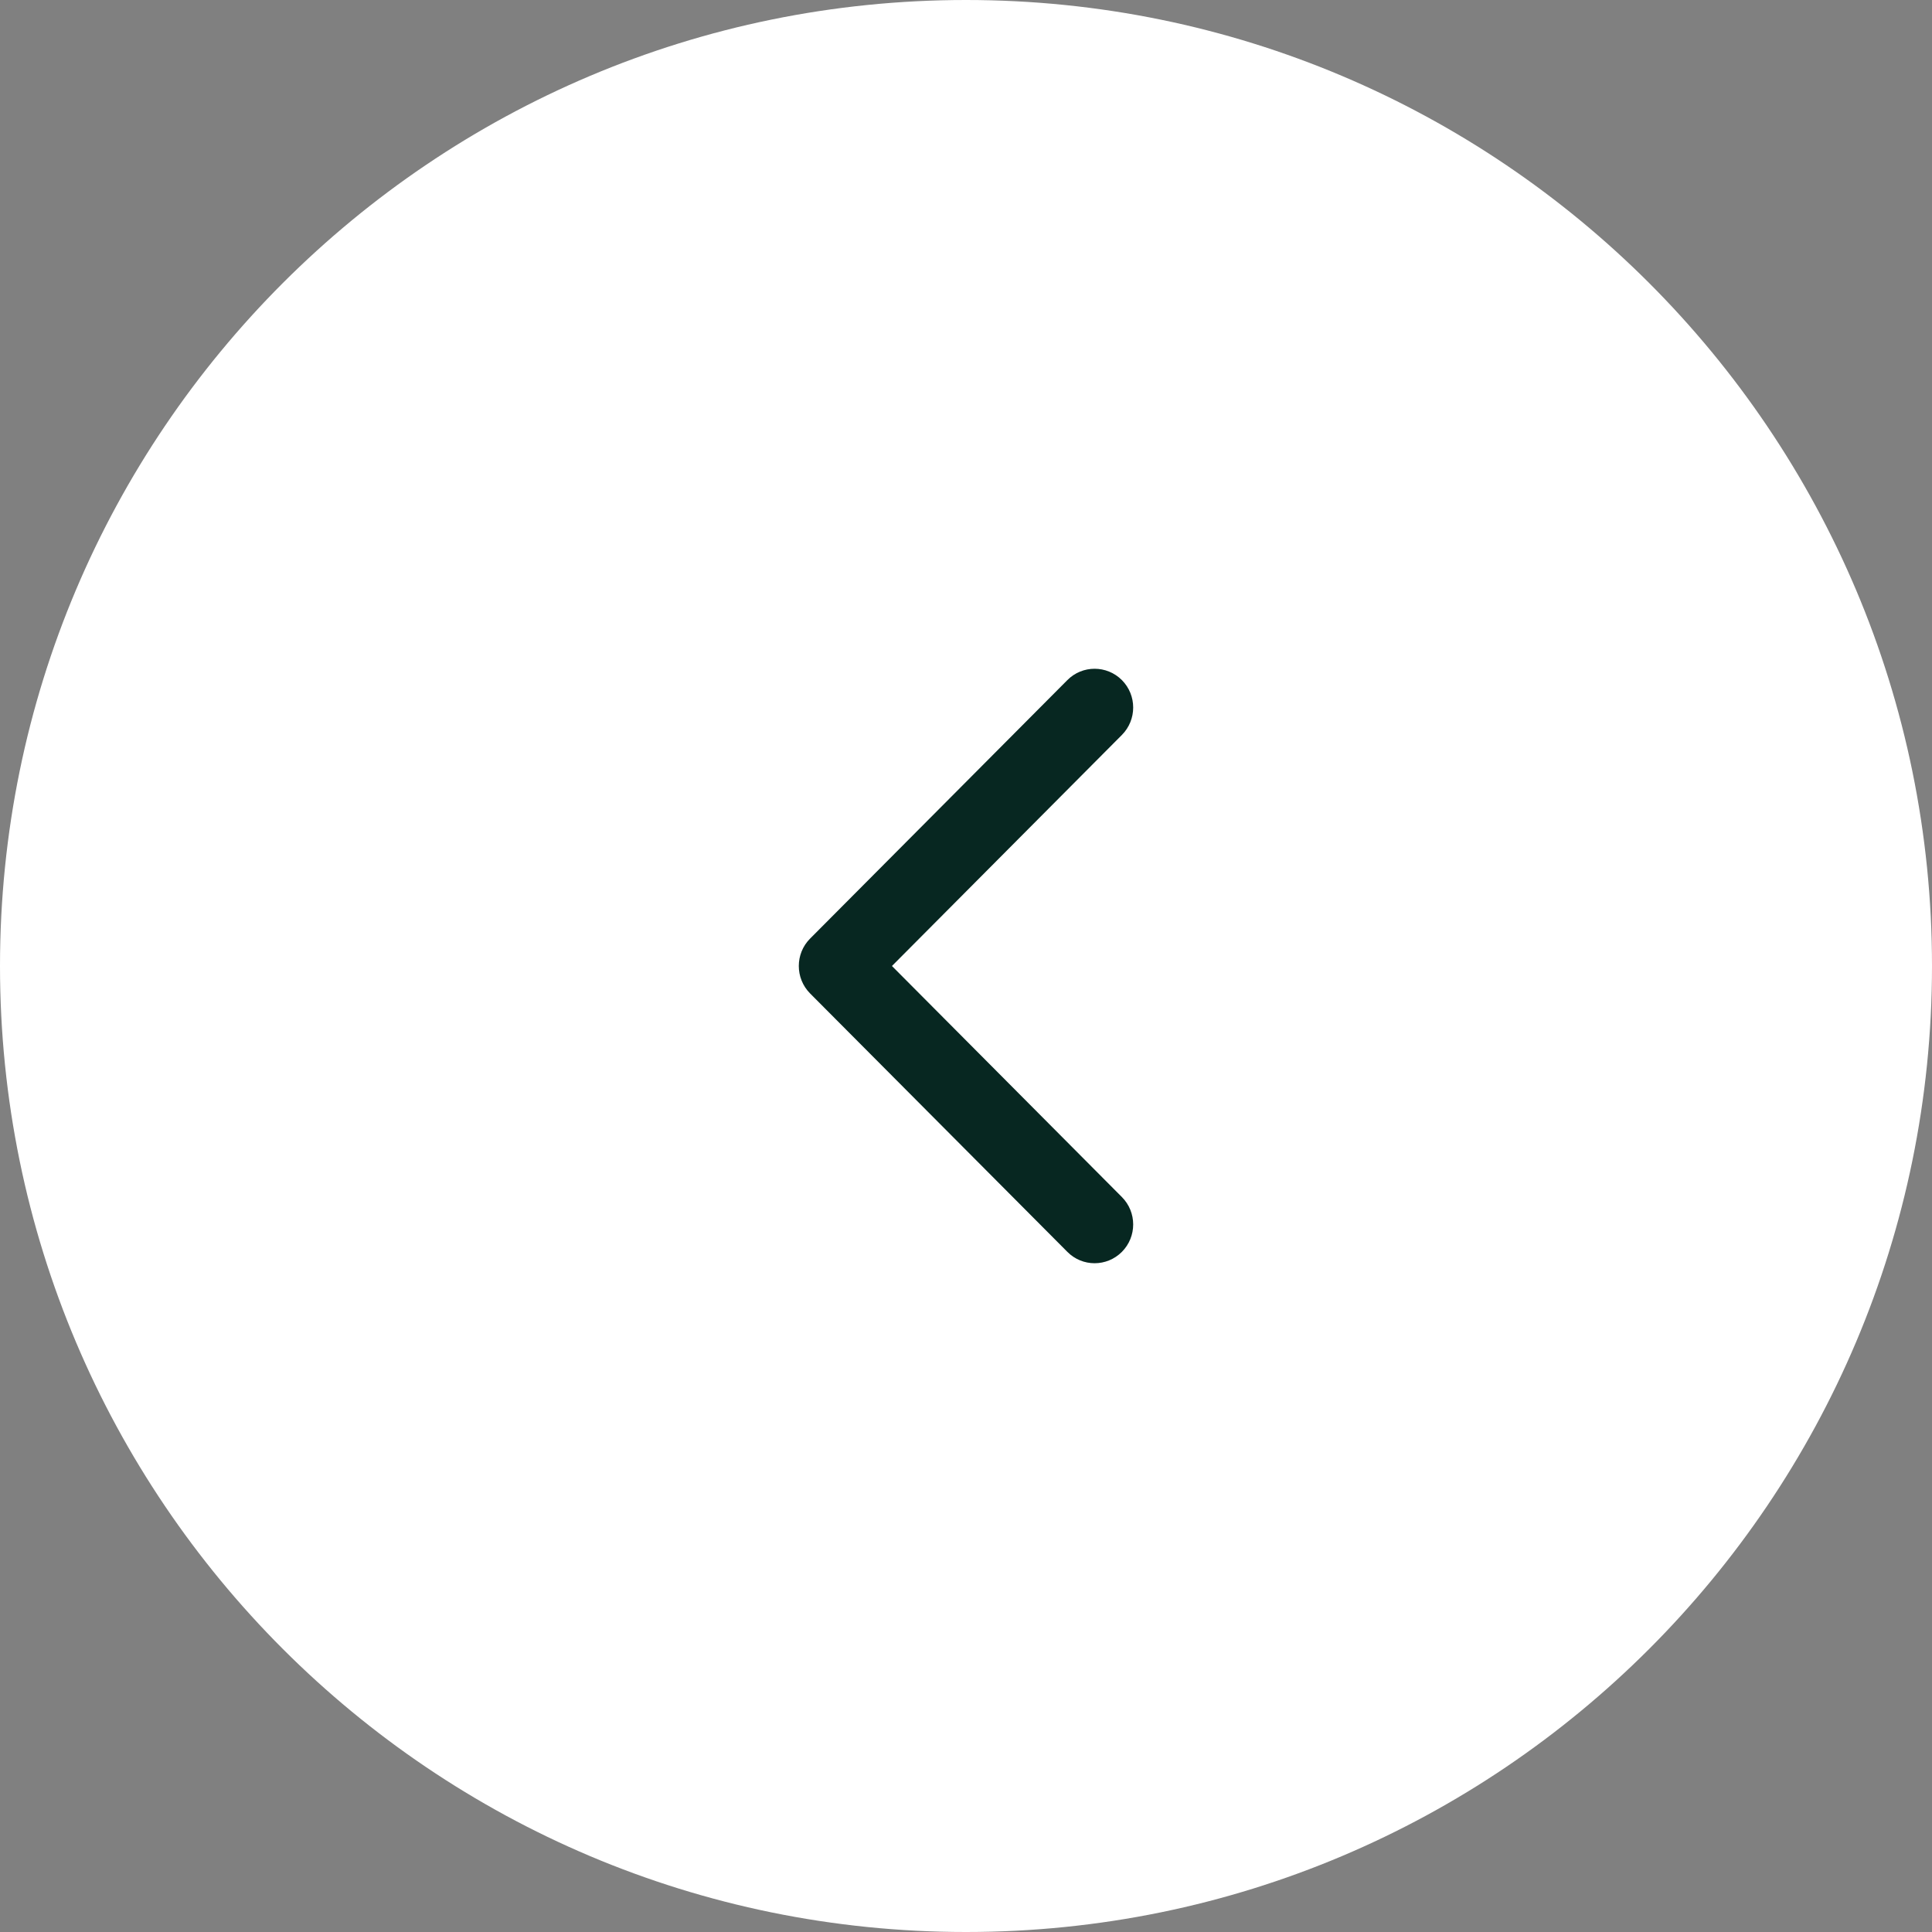
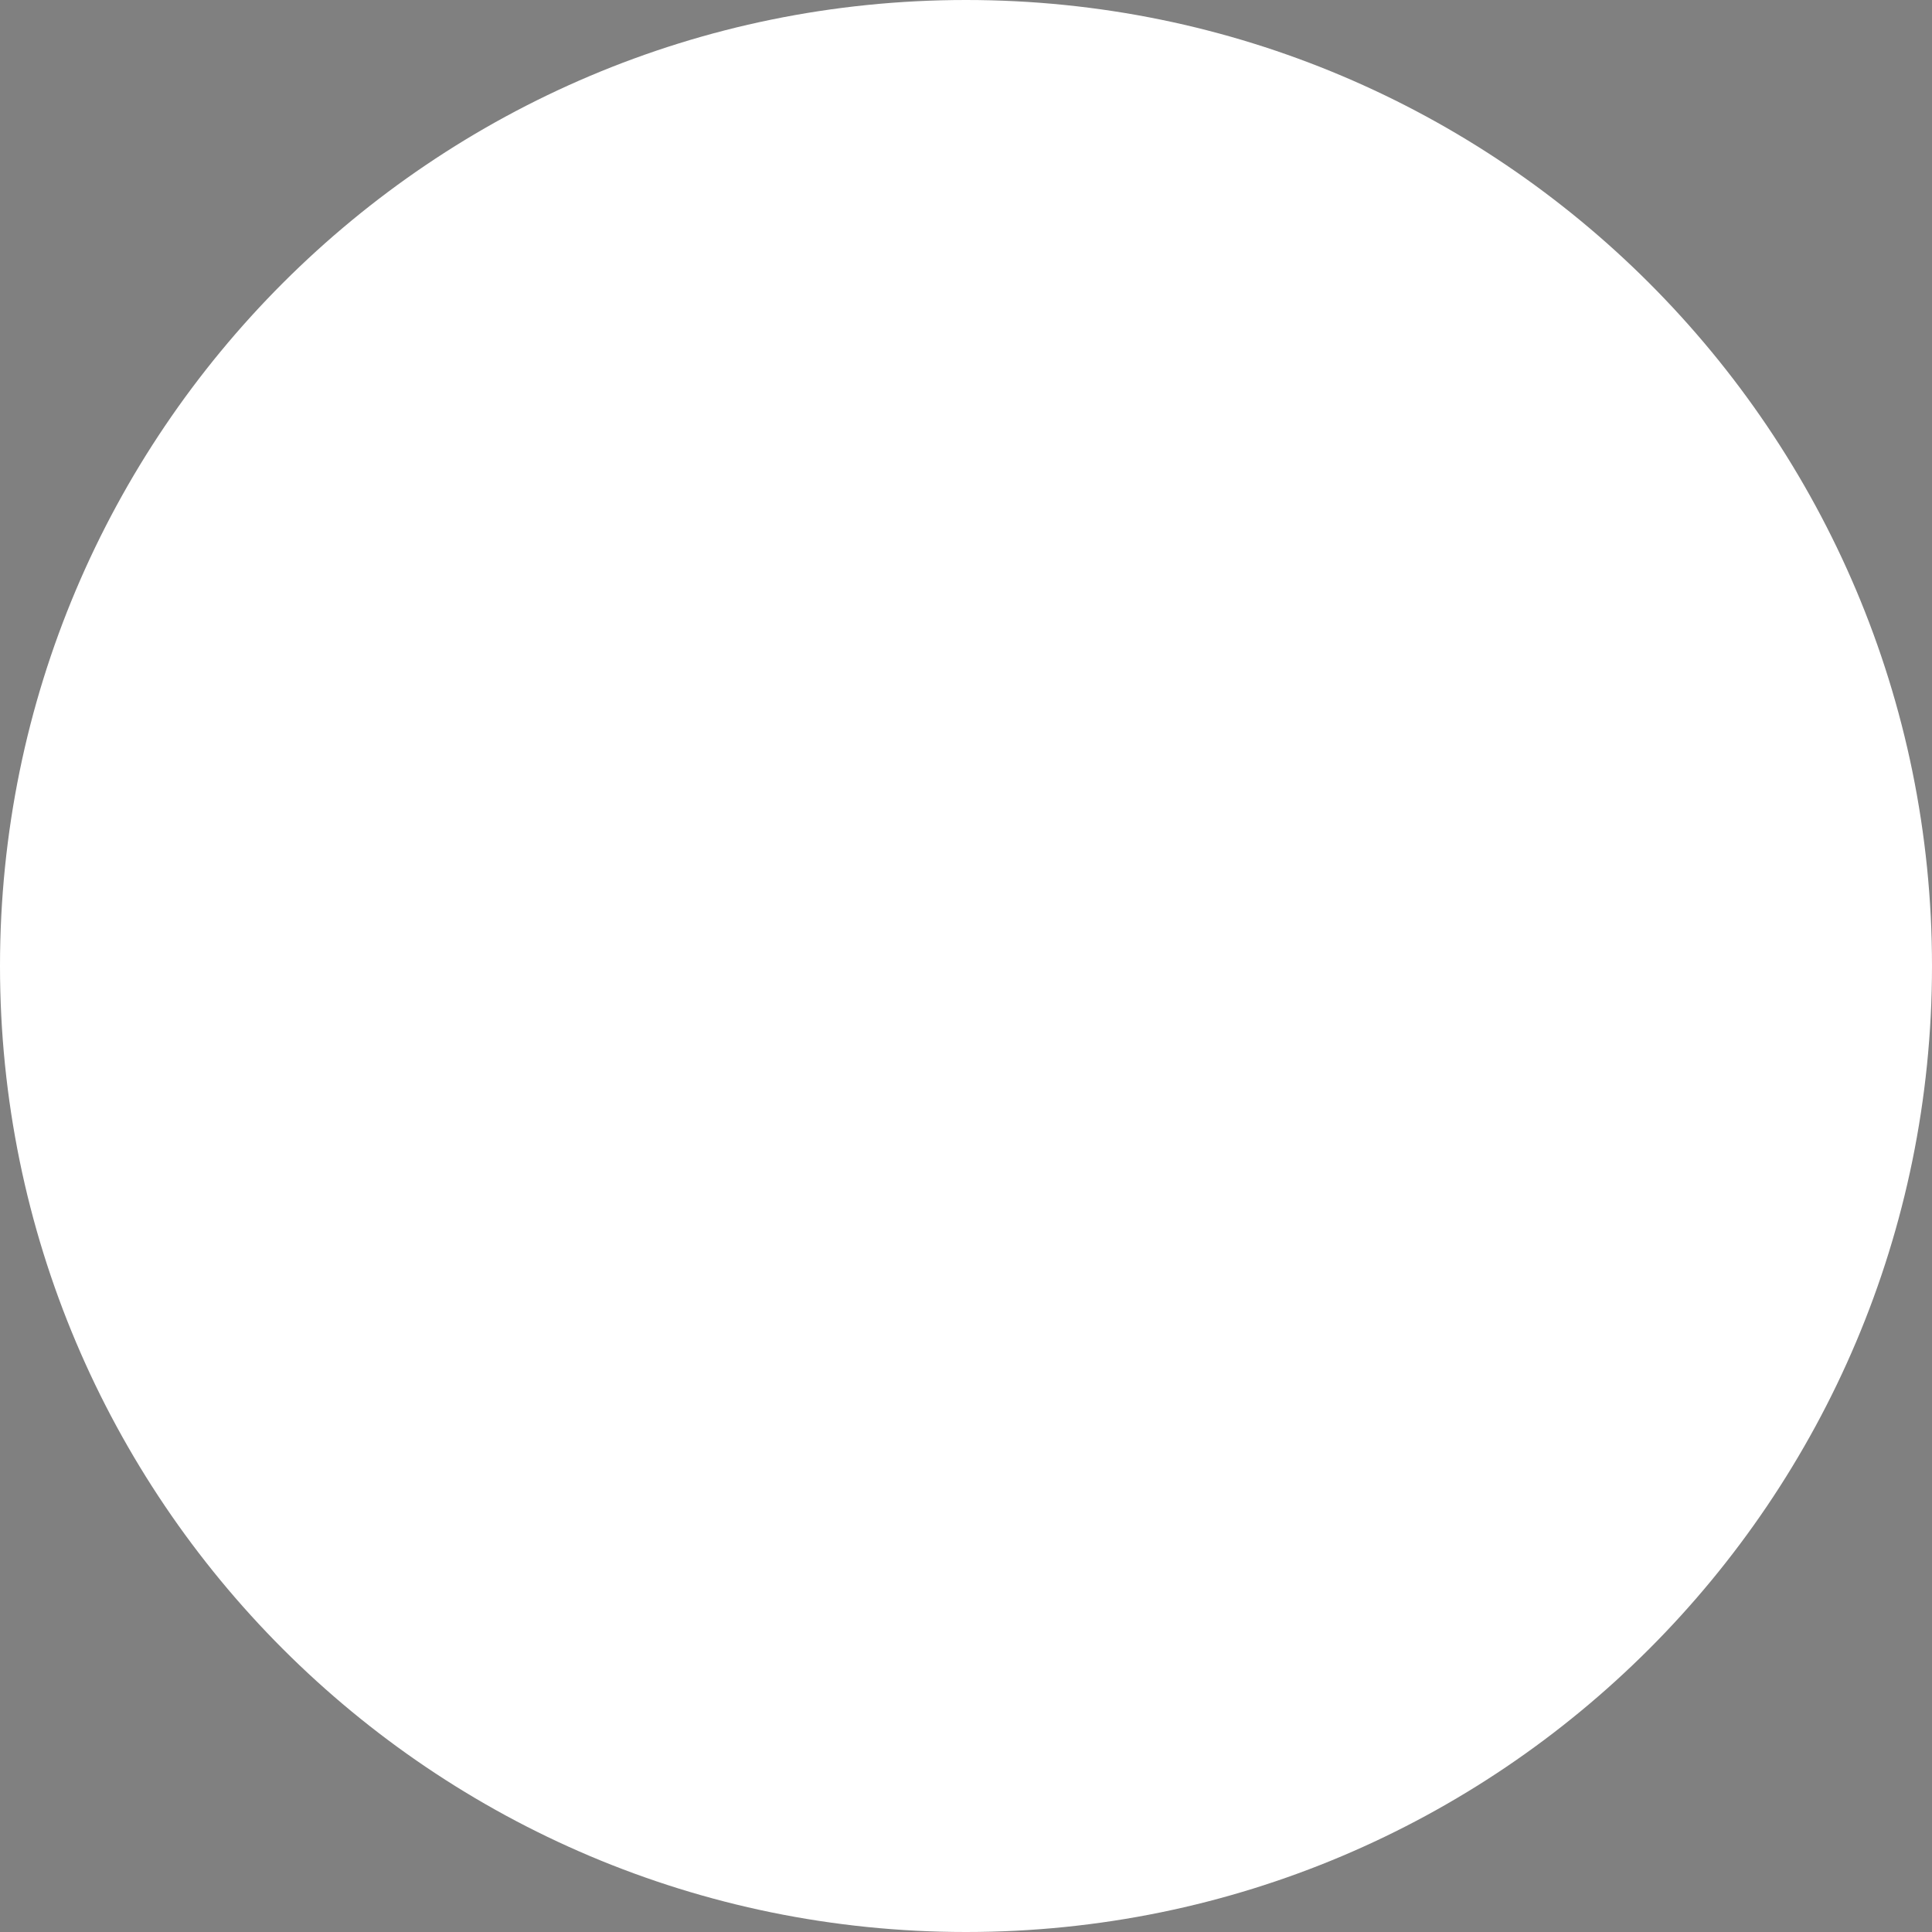
<svg xmlns="http://www.w3.org/2000/svg" fill="none" viewBox="0 0 52 52" height="52" width="52">
  <rect x="0" y="0" width="52" height="52" fill="#808080" stroke="none" />
  <path fill="white" d="M0 26C0 11.641 11.641 0 26 0C40.359 0 52 11.641 52 26C52 40.359 40.359 52 26 52C11.641 52 0 40.359 0 26Z" />
-   <path fill="#072721" d="M30.196 18.305C29.79 17.898 29.132 17.898 28.728 18.305L21.803 25.263C21.399 25.669 21.399 26.33 21.803 26.738L28.728 33.694C29.132 34.102 29.79 34.102 30.196 33.694C30.601 33.287 30.601 32.626 30.196 32.219L24.007 26L30.196 19.781C30.601 19.373 30.601 18.712 30.196 18.305V18.305Z" clip-rule="evenodd" fill-rule="evenodd" />
</svg>